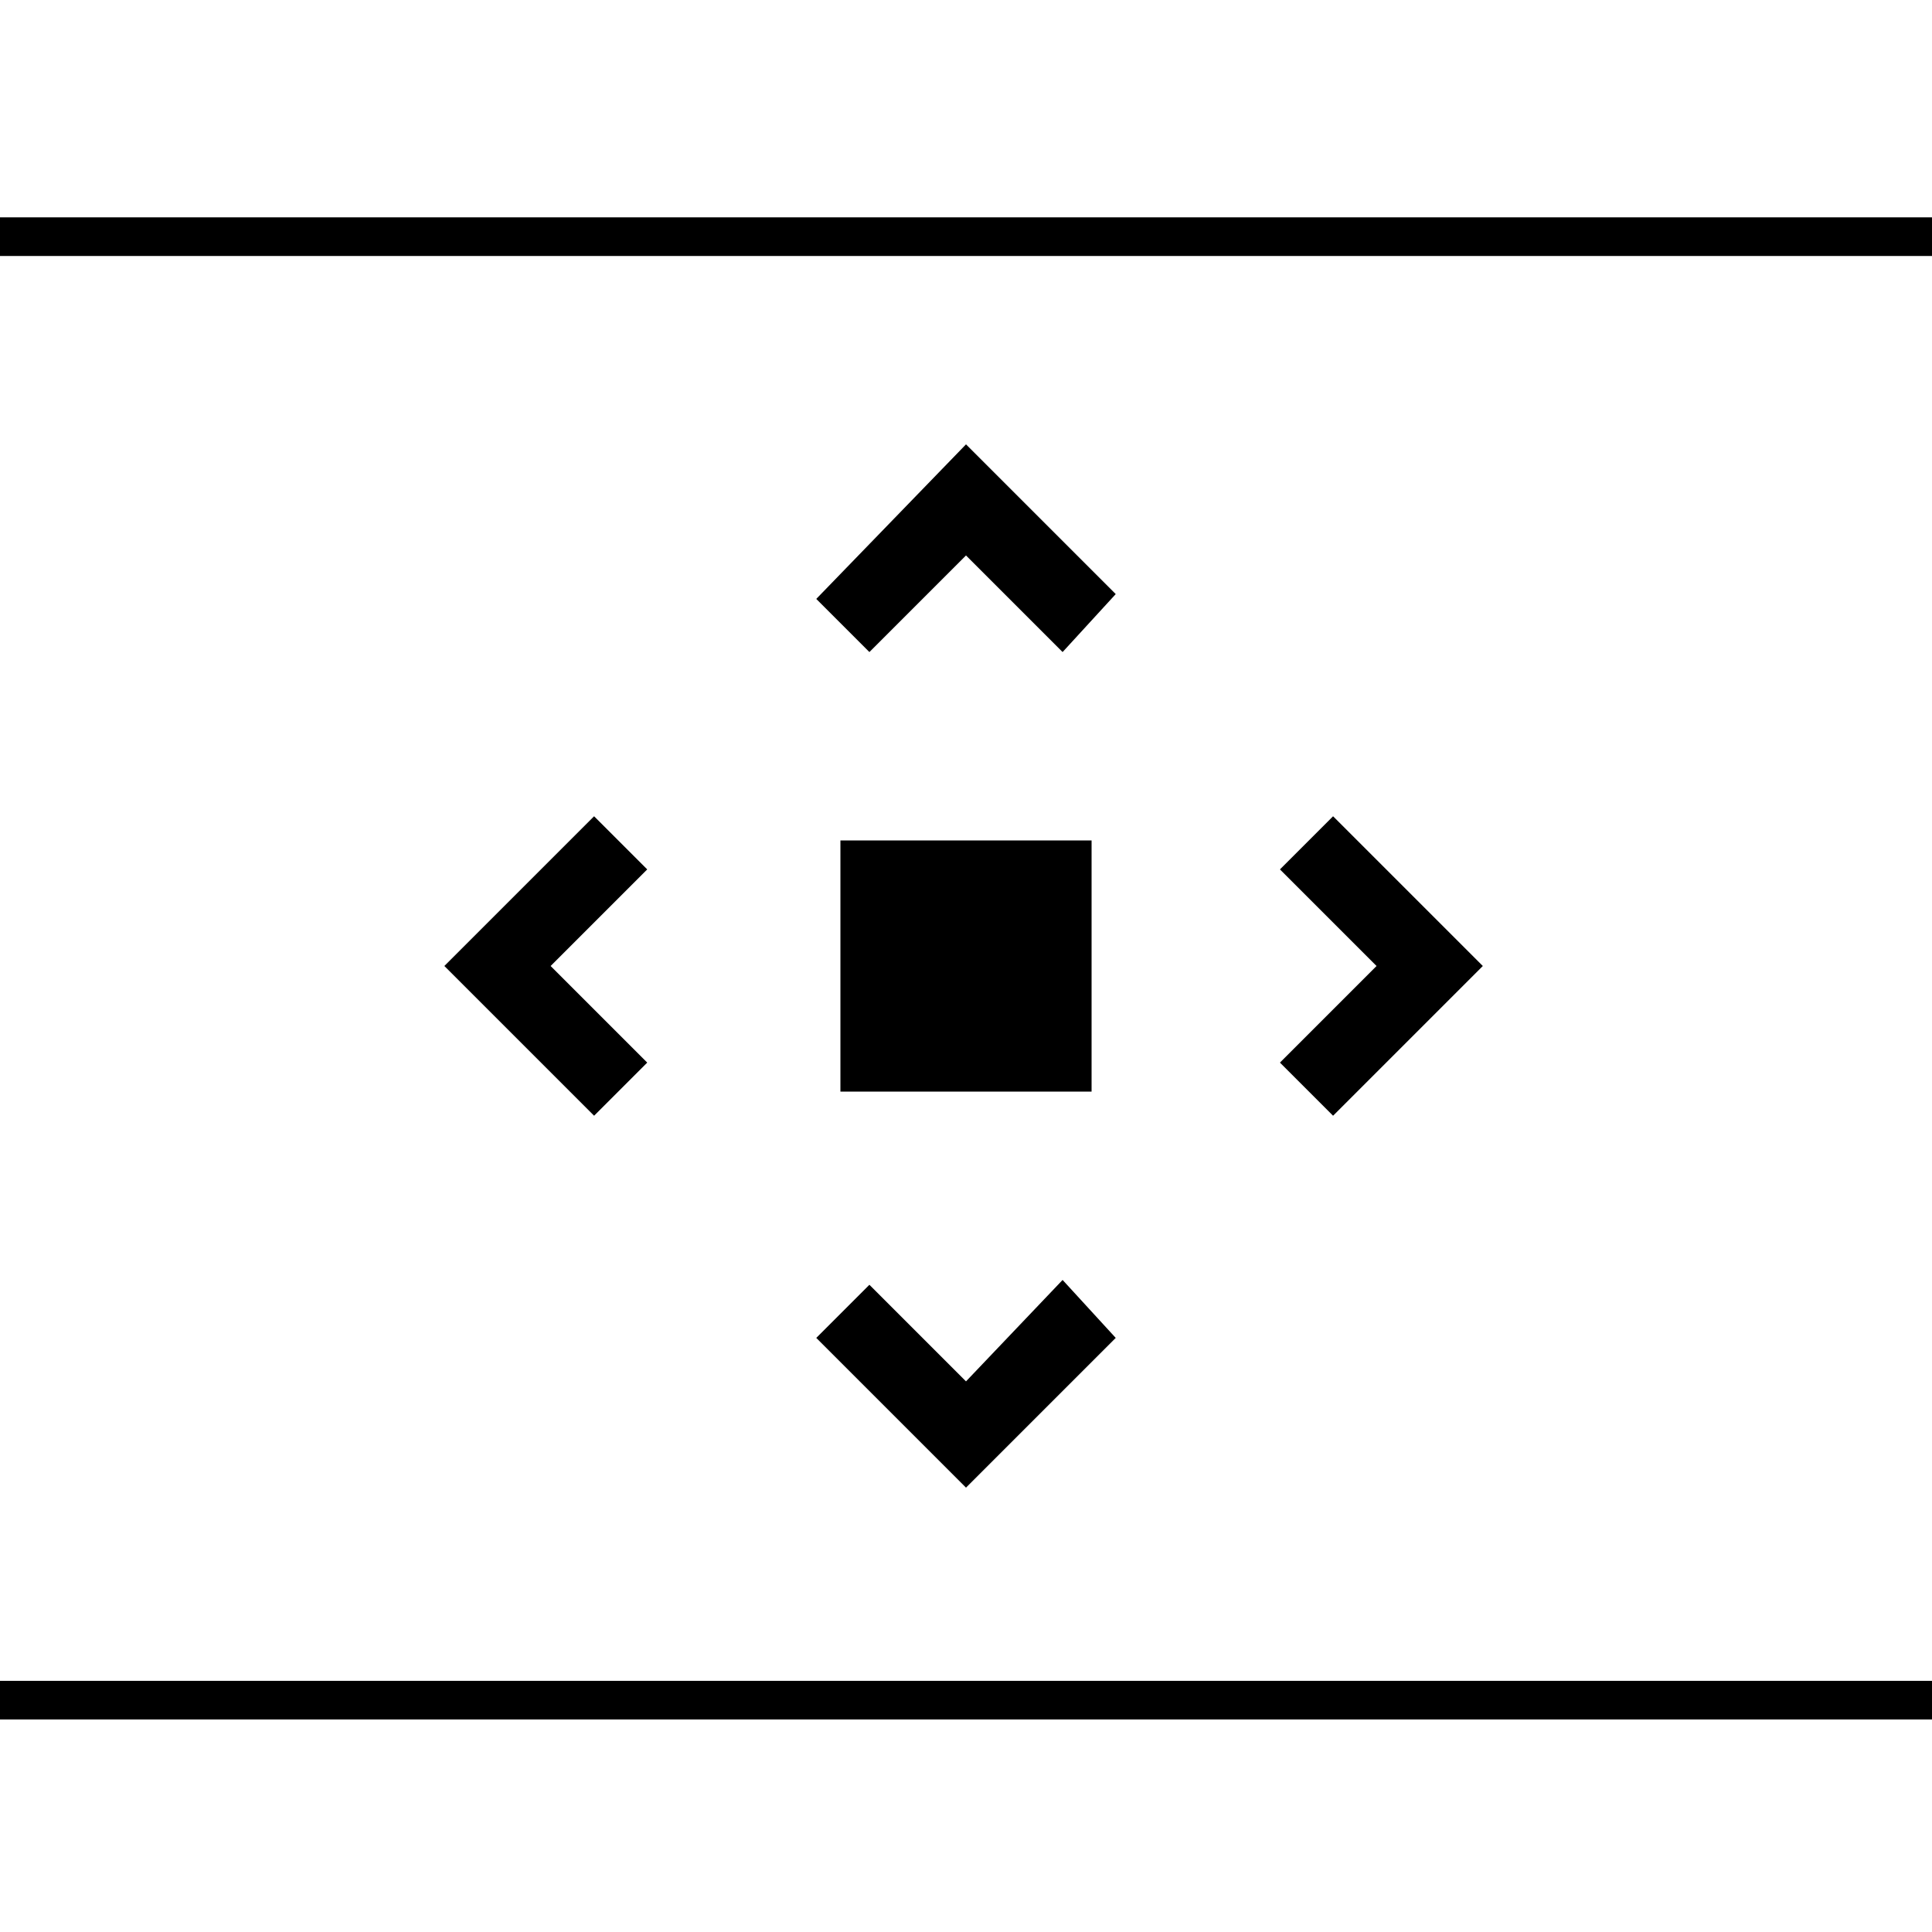
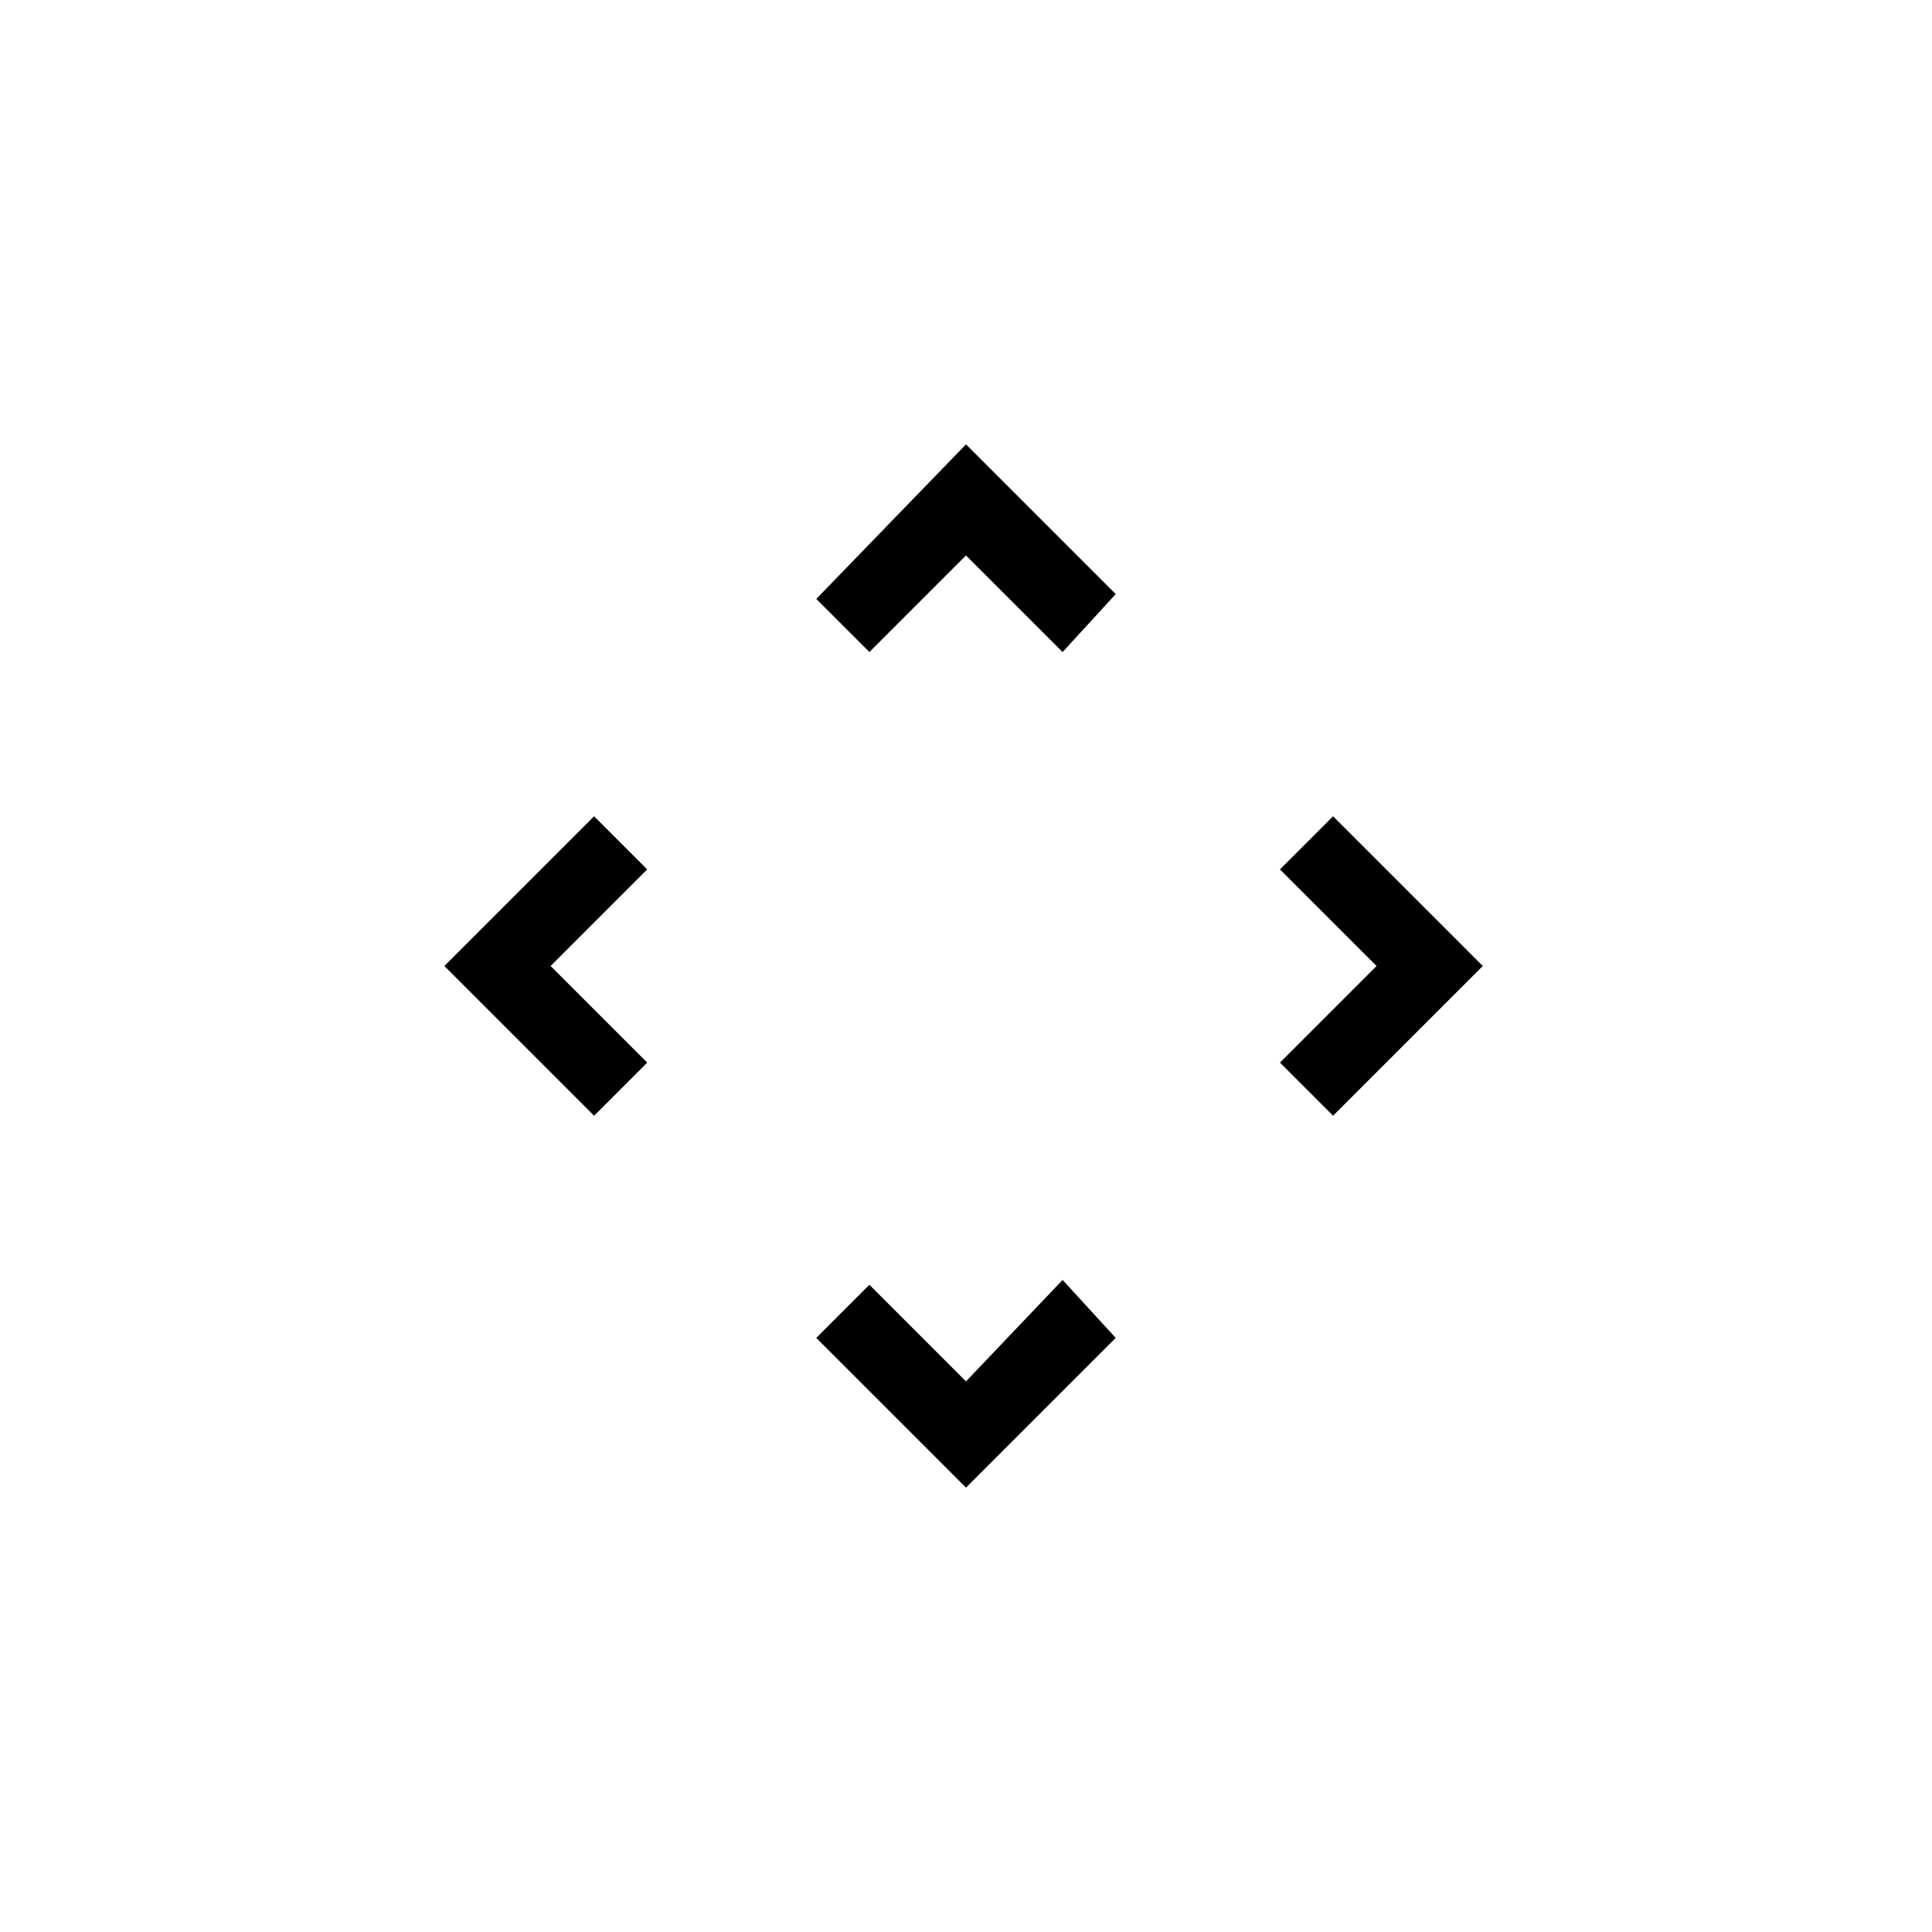
<svg xmlns="http://www.w3.org/2000/svg" version="1.1" id="Layer_1" x="0px" y="0px" viewBox="0 0 40 40" style="enable-background:new 0 0 40 40;" xml:space="preserve">
-   <path d="M20,9.2l3.1,3.1L22,13.5l-2-2l-2,2l-1.1-1.1L20,9.2z M27.6,16.9L26.5,18l2,2l-2,2l1.1,1.1l3.1-3.1L27.6,16.9z M20,28.6l-2-2  l-1.1,1.1l3.1,3.1l3.1-3.1L22,26.5L20,28.6z M12.3,16.9L9.2,20l3.1,3.1l1.1-1.1l-2-2l2-2L12.3,16.9z M22.6,17.4h-5.2v5.2h5.2  C22.6,22.6,22.6,17.4,22.6,17.4z" />
-   <path d="M-1.4,4.5v31.1h42.8V4.5H-1.4z M40.6,34.8H-0.6V5.3h41.2V34.8z" />
+   <path d="M20,9.2l3.1,3.1L22,13.5l-2-2l-2,2l-1.1-1.1L20,9.2z M27.6,16.9L26.5,18l2,2l-2,2l1.1,1.1l3.1-3.1L27.6,16.9z M20,28.6l-2-2  l-1.1,1.1l3.1,3.1l3.1-3.1L22,26.5L20,28.6z M12.3,16.9L9.2,20l3.1,3.1l1.1-1.1l-2-2l2-2L12.3,16.9z M22.6,17.4h-5.2h5.2  C22.6,22.6,22.6,17.4,22.6,17.4z" />
</svg>